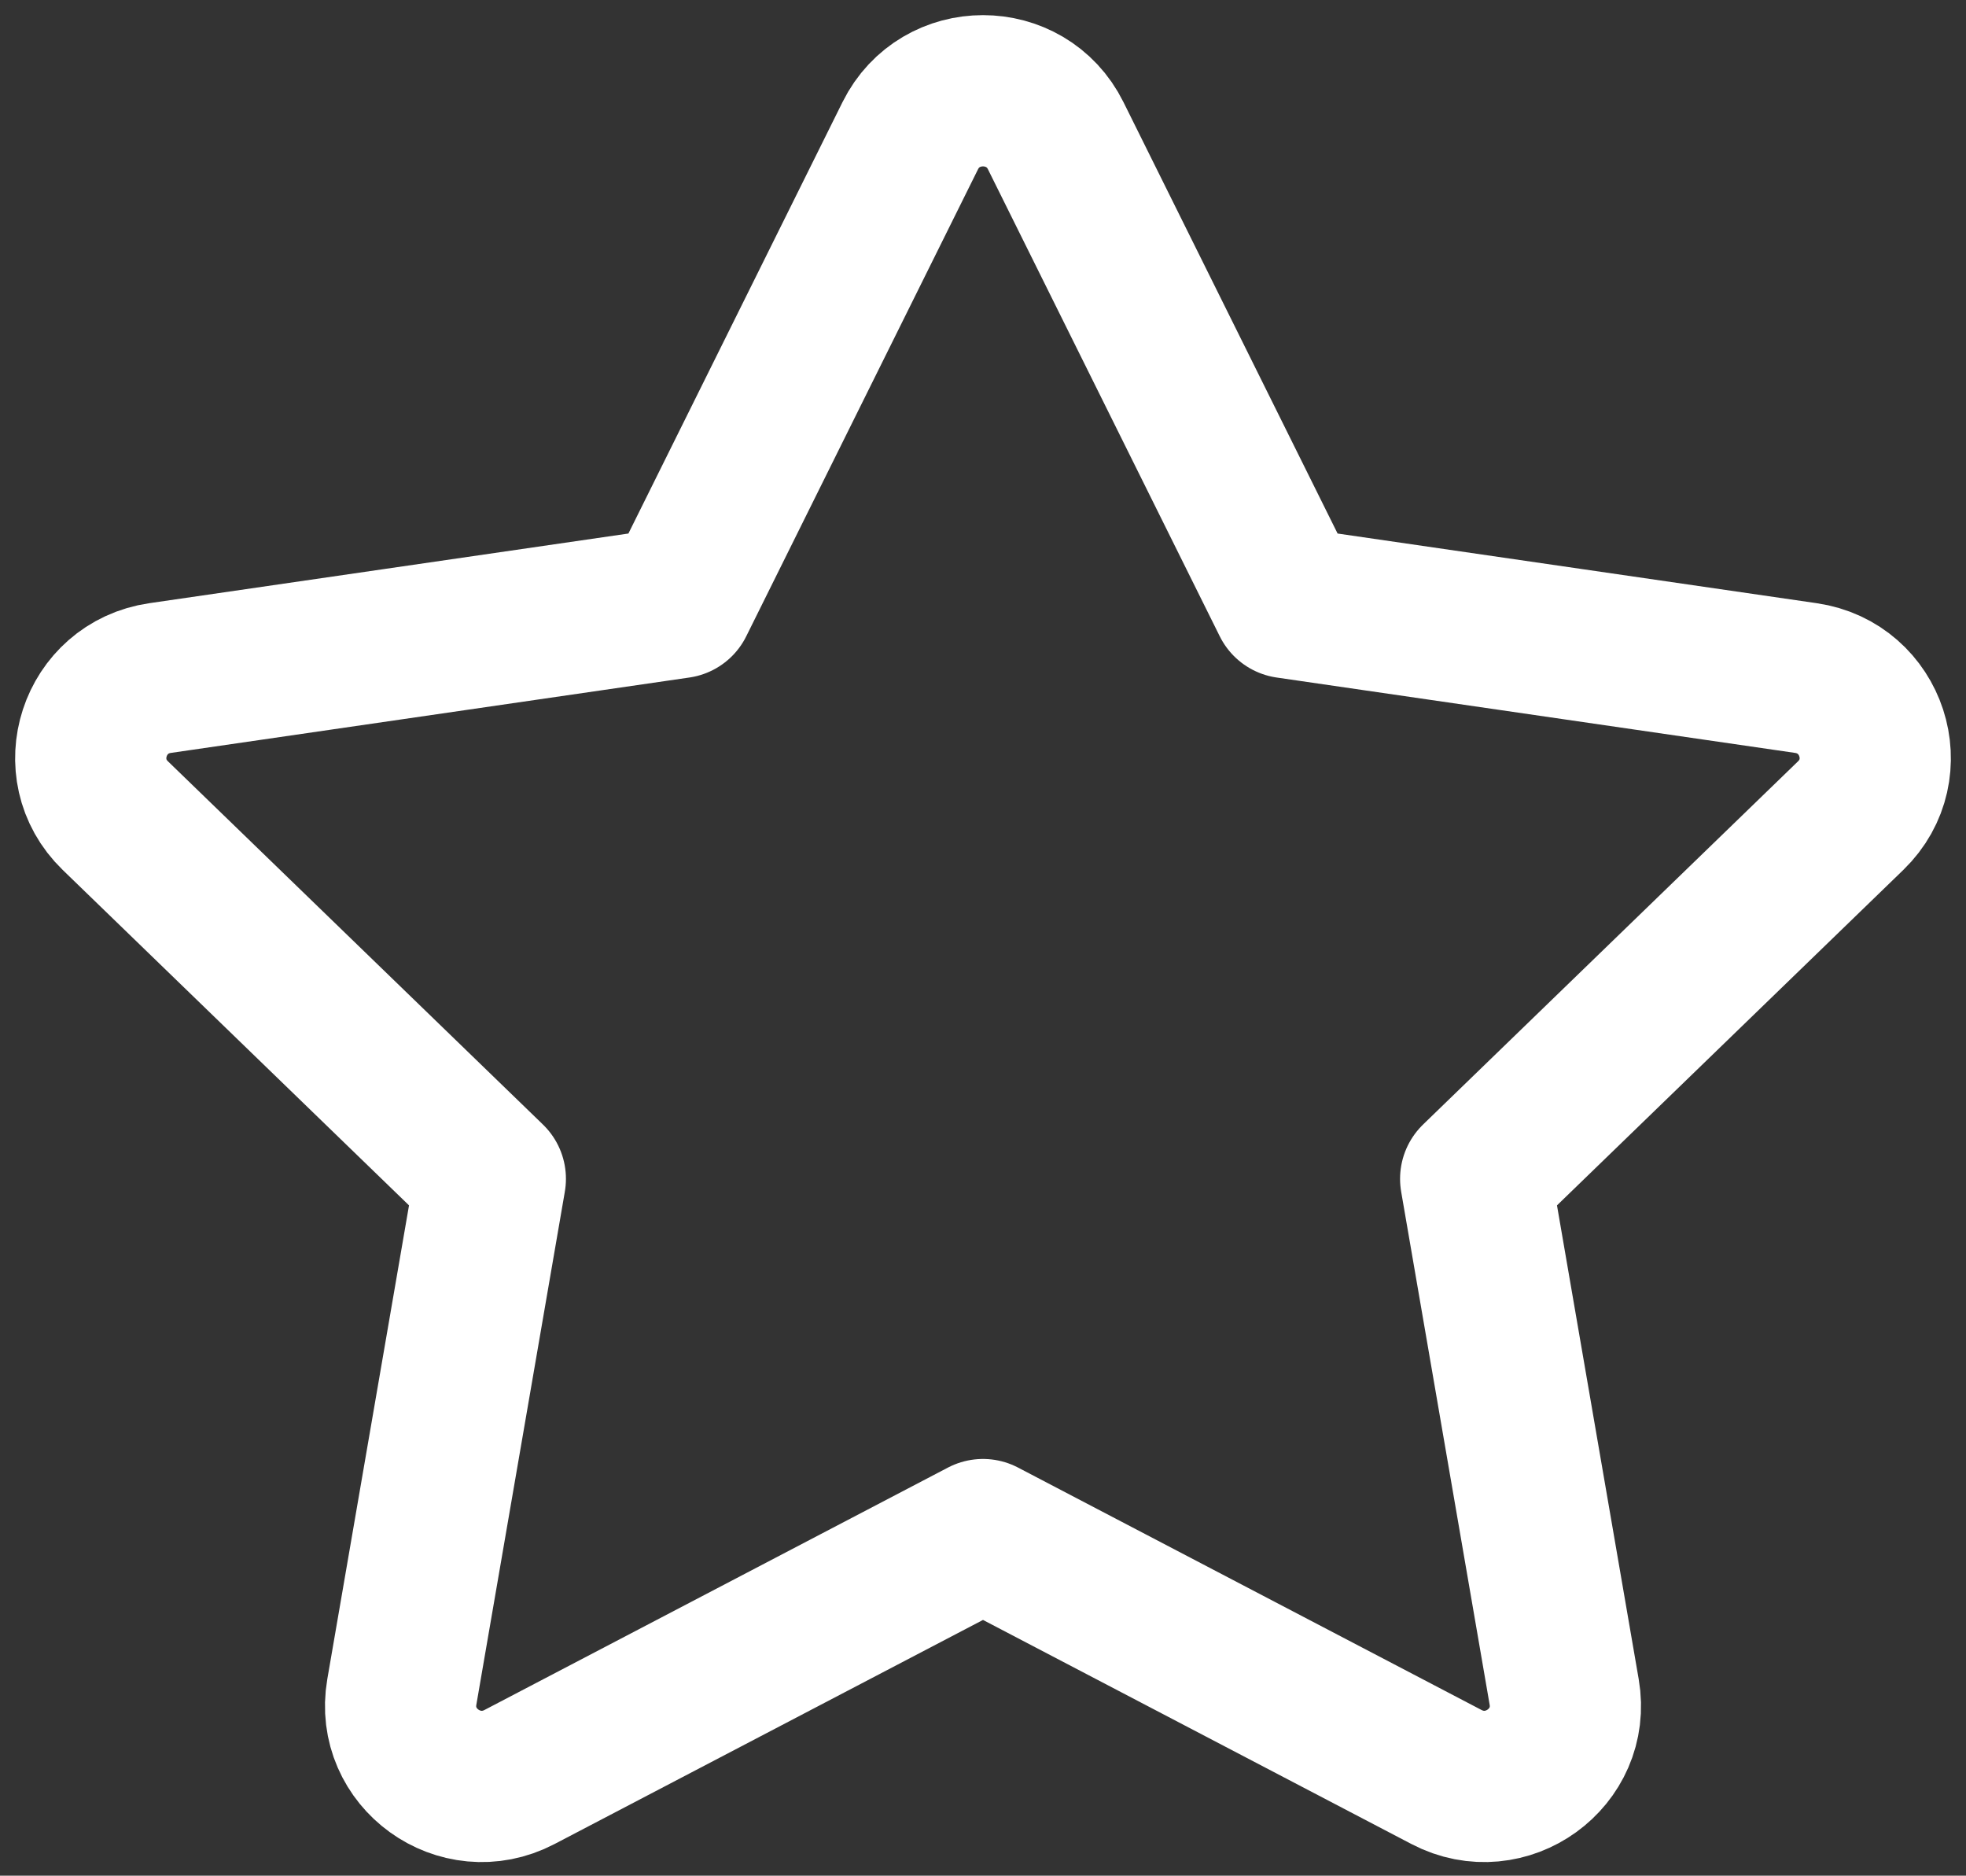
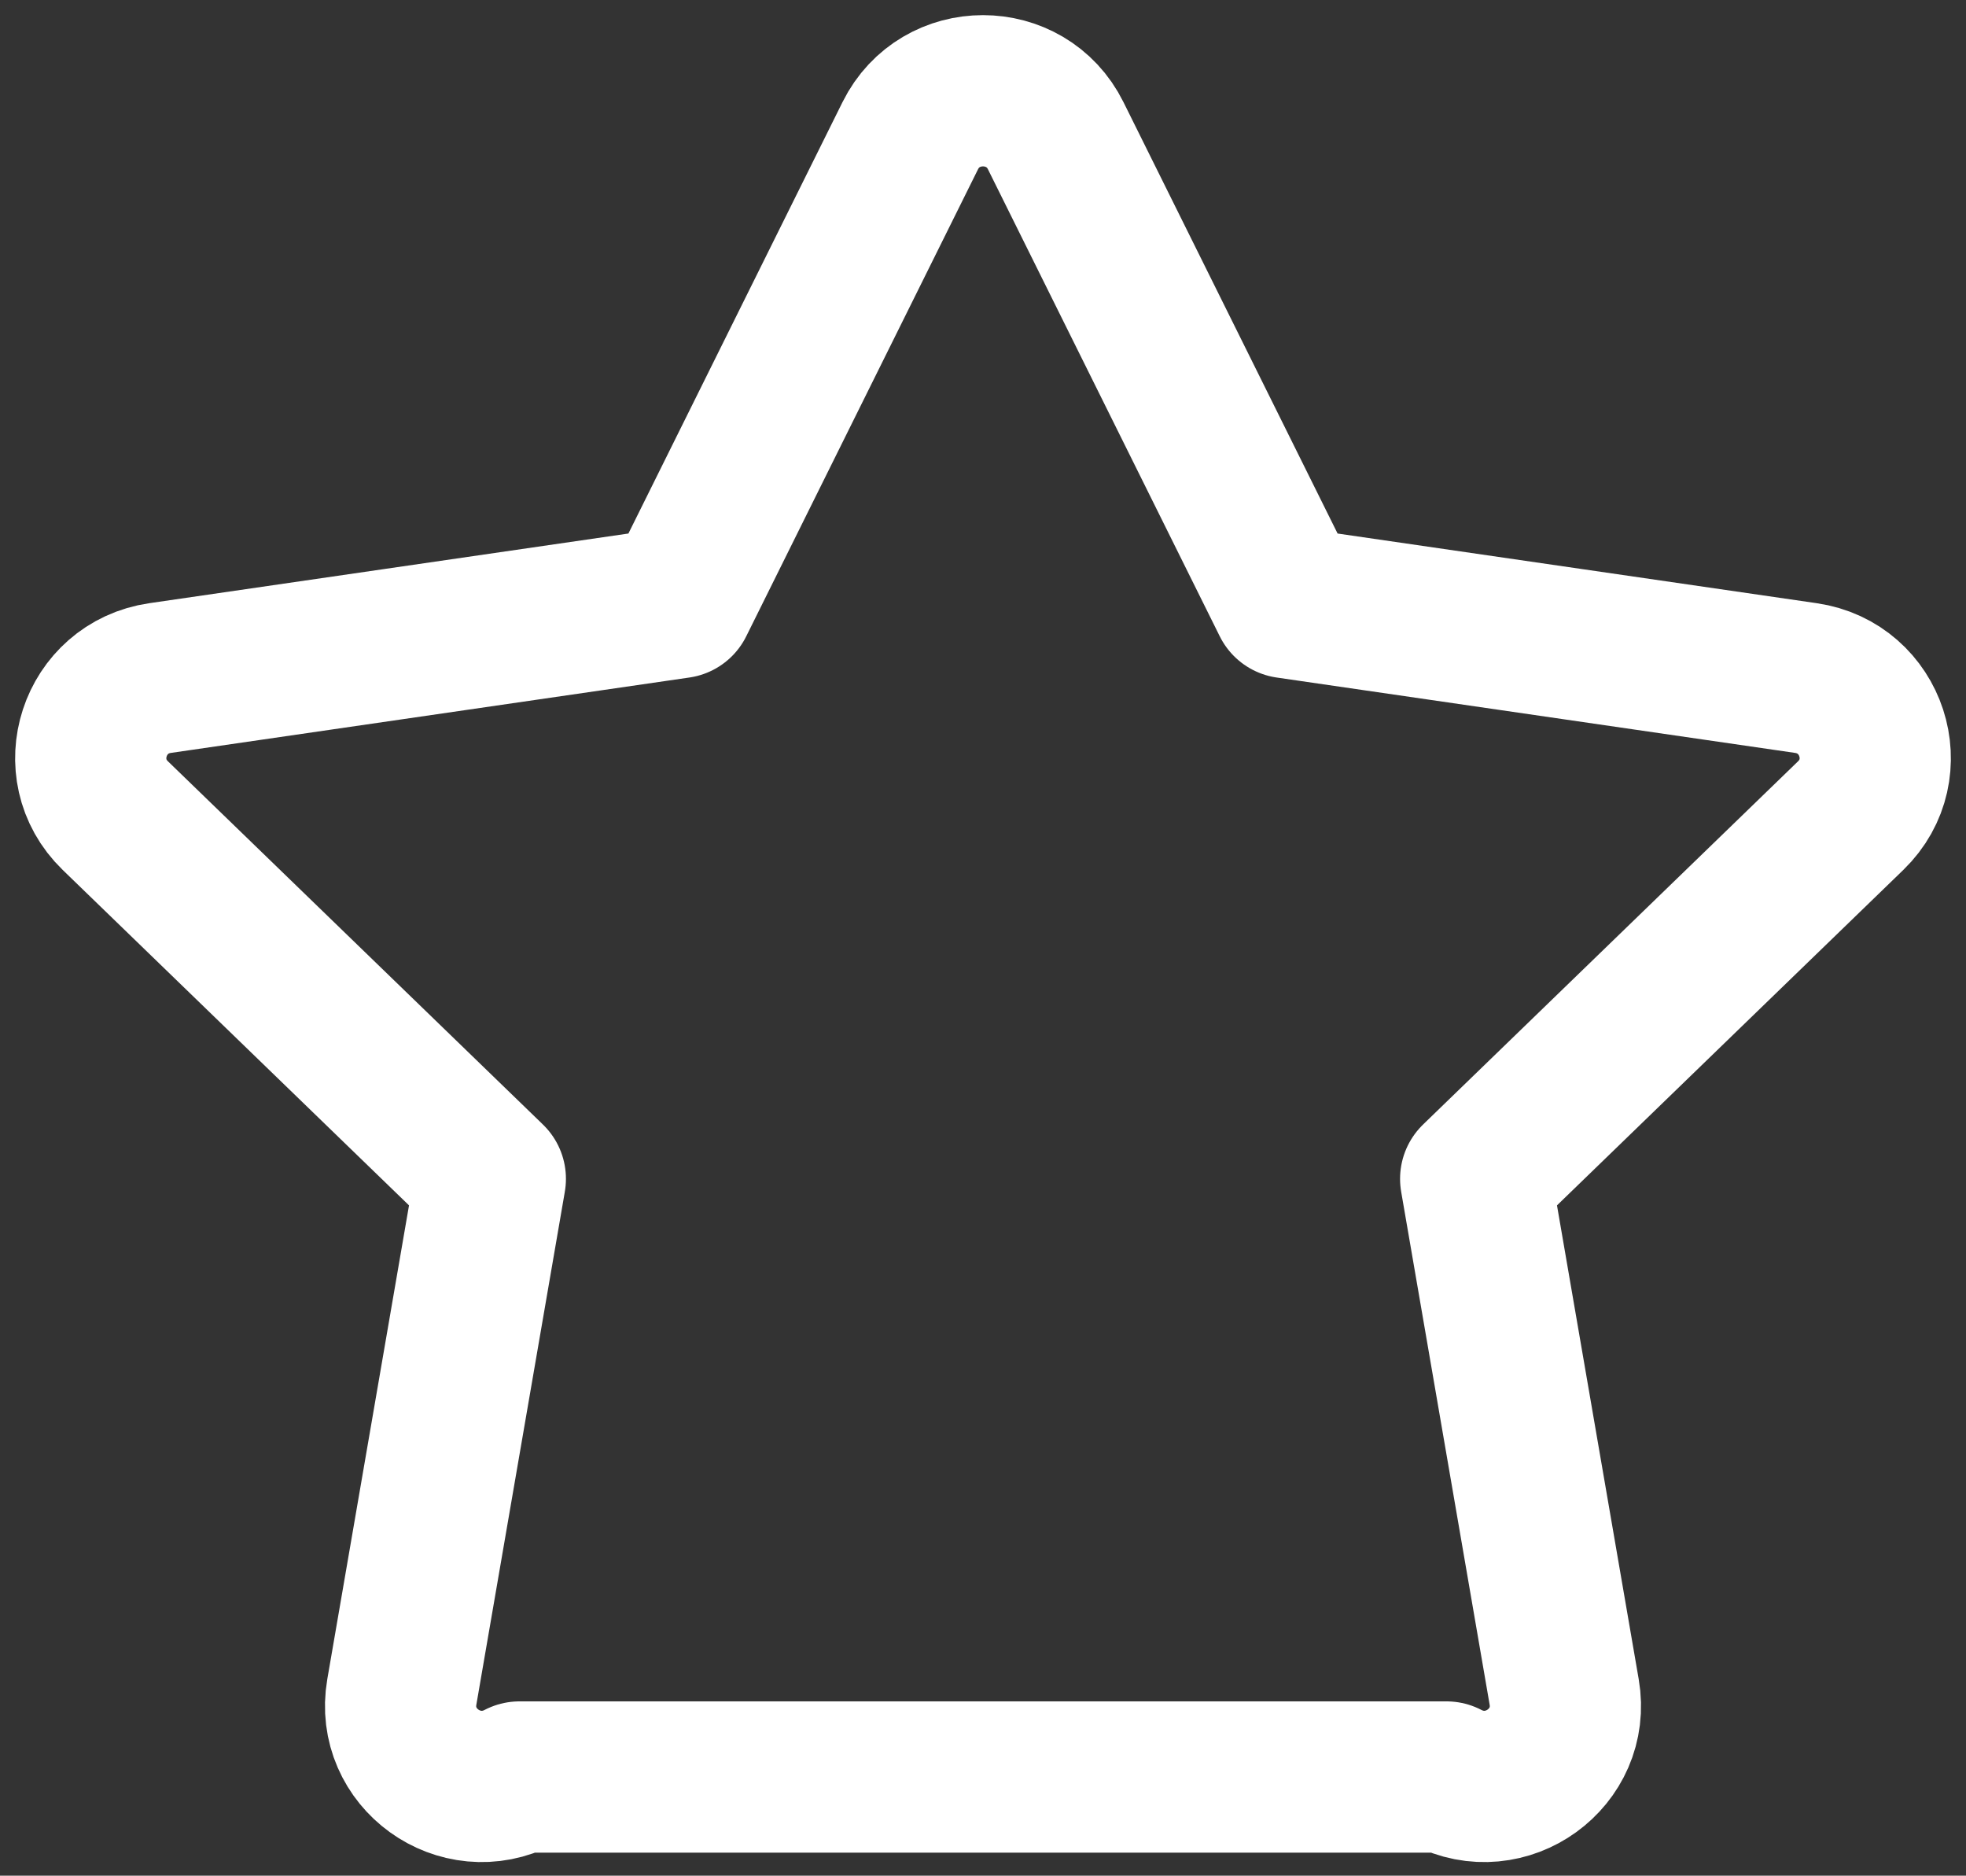
<svg xmlns="http://www.w3.org/2000/svg" width="65" height="62" viewBox="0 0 65 62" fill="none">
  <rect x="0" y="0" width="65" height="62" fill="#333333" stroke="none" />
-   <path d="M22.433 19.921L30.095 4.486C31.079 2.505 33.921 2.505 34.904 4.486L42.567 19.921L59.703 22.412C61.902 22.731 62.778 25.418 61.187 26.96L48.789 38.966L51.715 55.927C52.091 58.105 49.791 59.766 47.824 58.738L32.5 50.725L17.176 58.738C15.209 59.766 12.909 58.105 13.285 55.927L16.211 38.966L3.813 26.96C2.222 25.418 3.098 22.731 5.297 22.412L22.433 19.921Z" stroke="white" stroke-width="5" stroke-linecap="round" stroke-linejoin="round" />
+   <path d="M22.433 19.921L30.095 4.486C31.079 2.505 33.921 2.505 34.904 4.486L42.567 19.921L59.703 22.412C61.902 22.731 62.778 25.418 61.187 26.96L48.789 38.966L51.715 55.927C52.091 58.105 49.791 59.766 47.824 58.738L17.176 58.738C15.209 59.766 12.909 58.105 13.285 55.927L16.211 38.966L3.813 26.96C2.222 25.418 3.098 22.731 5.297 22.412L22.433 19.921Z" stroke="white" stroke-width="5" stroke-linecap="round" stroke-linejoin="round" />
</svg>